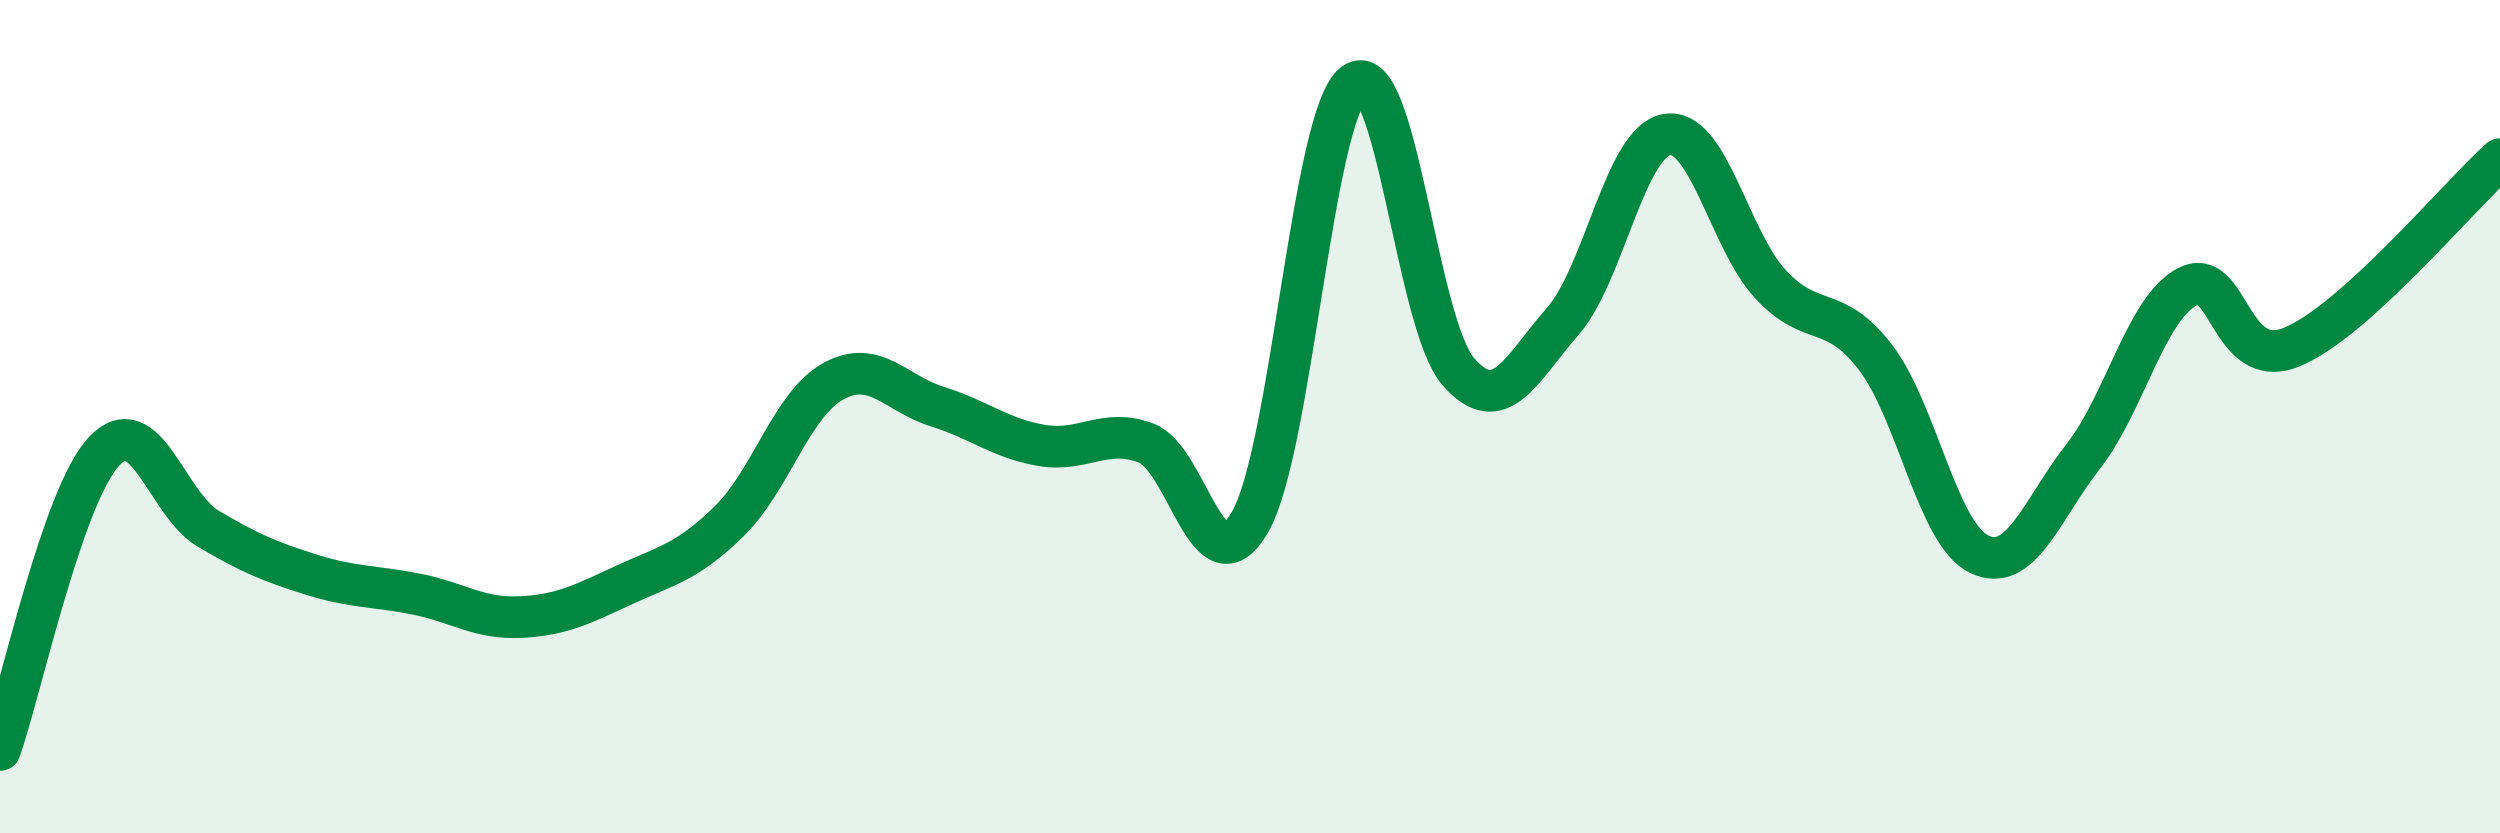
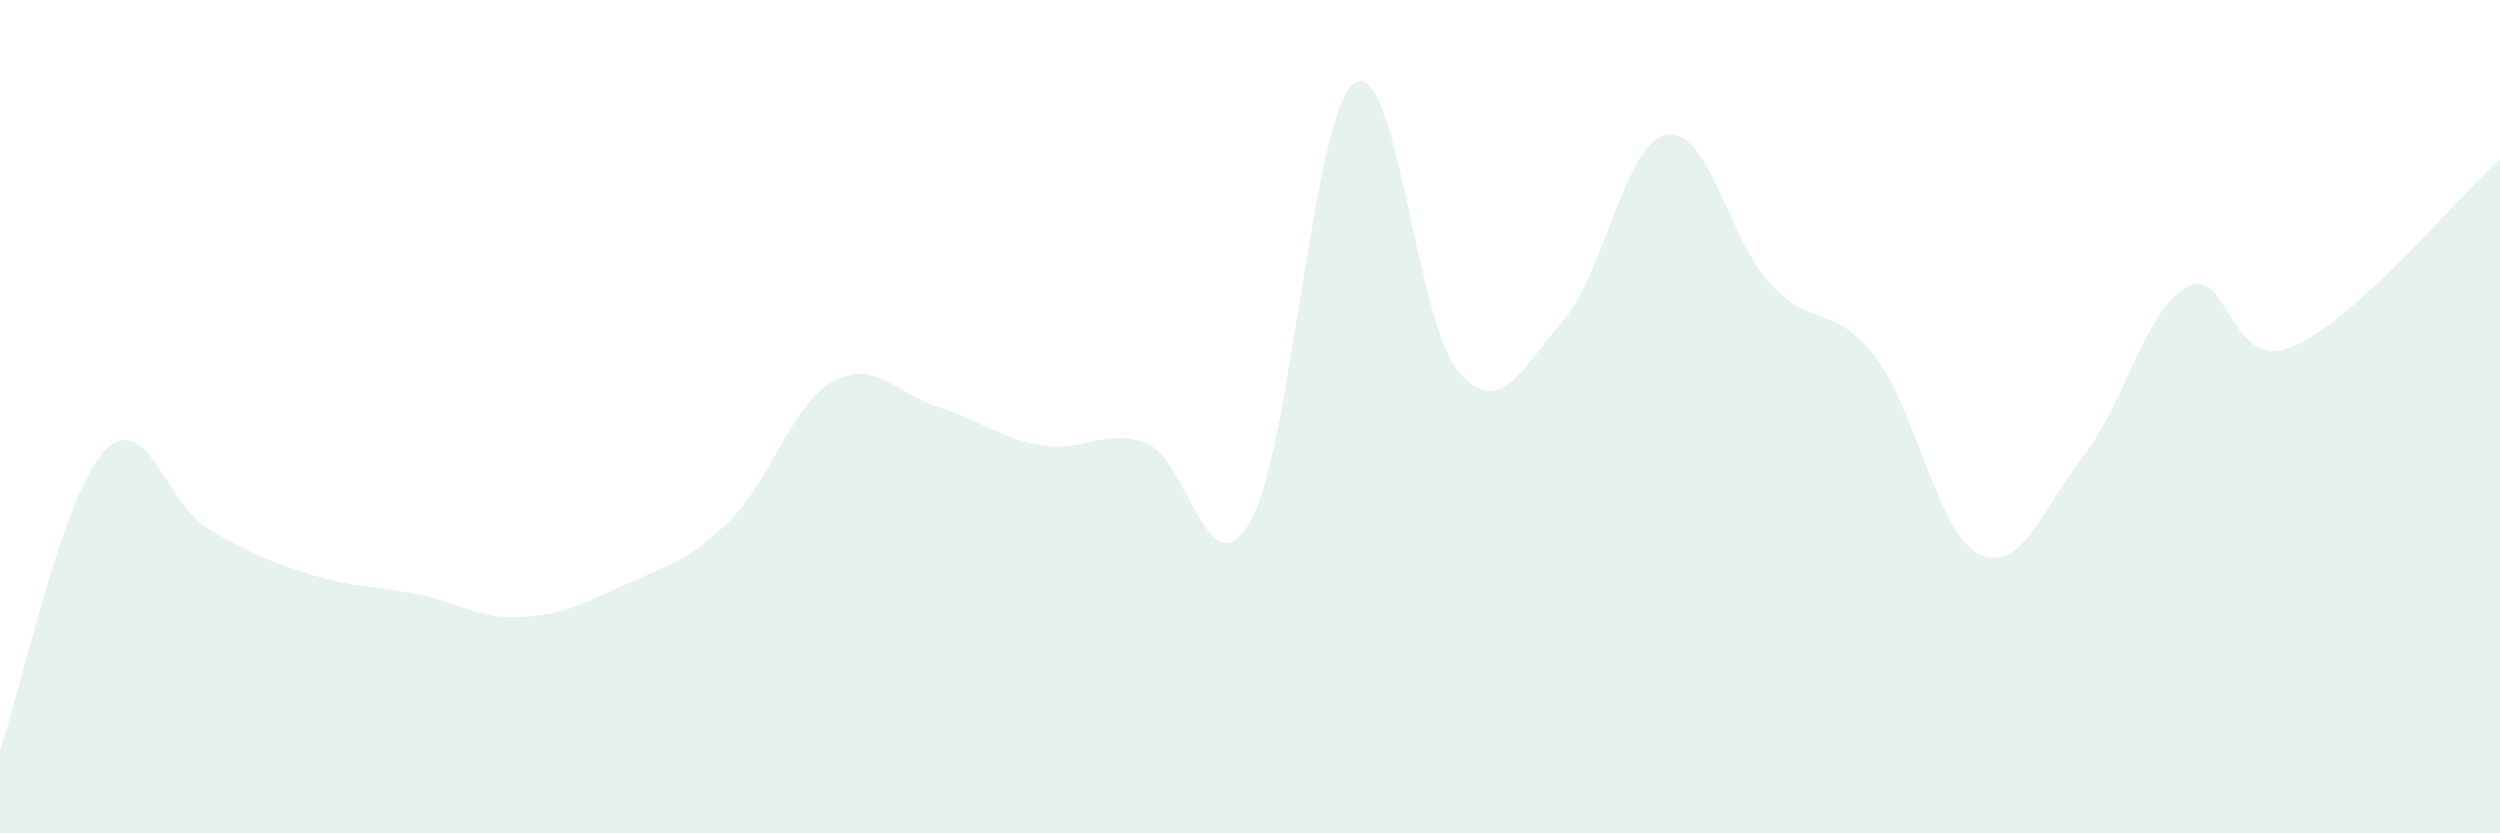
<svg xmlns="http://www.w3.org/2000/svg" width="60" height="20" viewBox="0 0 60 20">
  <path d="M 0,18 C 0.5,16.57 1.5,11.89 2.5,10.83 C 3.5,9.77 4,12.1 5,12.69 C 6,13.28 6.5,13.49 7.5,13.8 C 8.5,14.11 9,14.06 10,14.26 C 11,14.46 11.5,14.86 12.5,14.81 C 13.5,14.76 14,14.49 15,14.03 C 16,13.57 16.5,13.49 17.5,12.51 C 18.5,11.53 19,9.7 20,9.15 C 21,8.6 21.5,9.45 22.5,9.76 C 23.5,10.07 24,10.52 25,10.69 C 26,10.86 26.5,10.26 27.5,10.63 C 28.5,11 29,14.26 30,12.53 C 31,10.8 31.5,2.72 32.5,2 C 33.5,1.28 34,7.78 35,8.92 C 36,10.06 36.5,8.86 37.5,7.72 C 38.5,6.58 39,3.41 40,3.23 C 41,3.05 41.5,5.76 42.5,6.83 C 43.5,7.9 44,7.27 45,8.56 C 46,9.85 46.5,12.82 47.5,13.3 C 48.5,13.78 49,12.23 50,10.95 C 51,9.67 51.5,7.4 52.5,6.88 C 53.5,6.36 53.5,8.94 55,8.33 C 56.5,7.72 59,4.72 60,3.82L60 20L0 20Z" fill="#008740" opacity="0.1" stroke-linecap="round" stroke-linejoin="round" />
-   <path d="M 0,18 C 0.5,16.57 1.5,11.89 2.5,10.83 C 3.5,9.77 4,12.1 5,12.69 C 6,13.28 6.5,13.49 7.5,13.8 C 8.5,14.11 9,14.06 10,14.26 C 11,14.46 11.5,14.86 12.5,14.81 C 13.5,14.76 14,14.49 15,14.03 C 16,13.57 16.5,13.49 17.5,12.51 C 18.5,11.53 19,9.7 20,9.15 C 21,8.6 21.5,9.45 22.5,9.76 C 23.5,10.07 24,10.52 25,10.69 C 26,10.86 26.5,10.26 27.5,10.63 C 28.5,11 29,14.26 30,12.53 C 31,10.8 31.5,2.72 32.5,2 C 33.5,1.28 34,7.78 35,8.92 C 36,10.06 36.5,8.86 37.5,7.72 C 38.5,6.58 39,3.41 40,3.23 C 41,3.05 41.5,5.76 42.5,6.83 C 43.5,7.9 44,7.27 45,8.56 C 46,9.85 46.5,12.82 47.5,13.3 C 48.5,13.78 49,12.23 50,10.95 C 51,9.67 51.5,7.4 52.5,6.88 C 53.5,6.36 53.5,8.94 55,8.33 C 56.5,7.72 59,4.72 60,3.82" stroke="#008740" stroke-width="1" fill="none" stroke-linecap="round" stroke-linejoin="round" />
</svg>